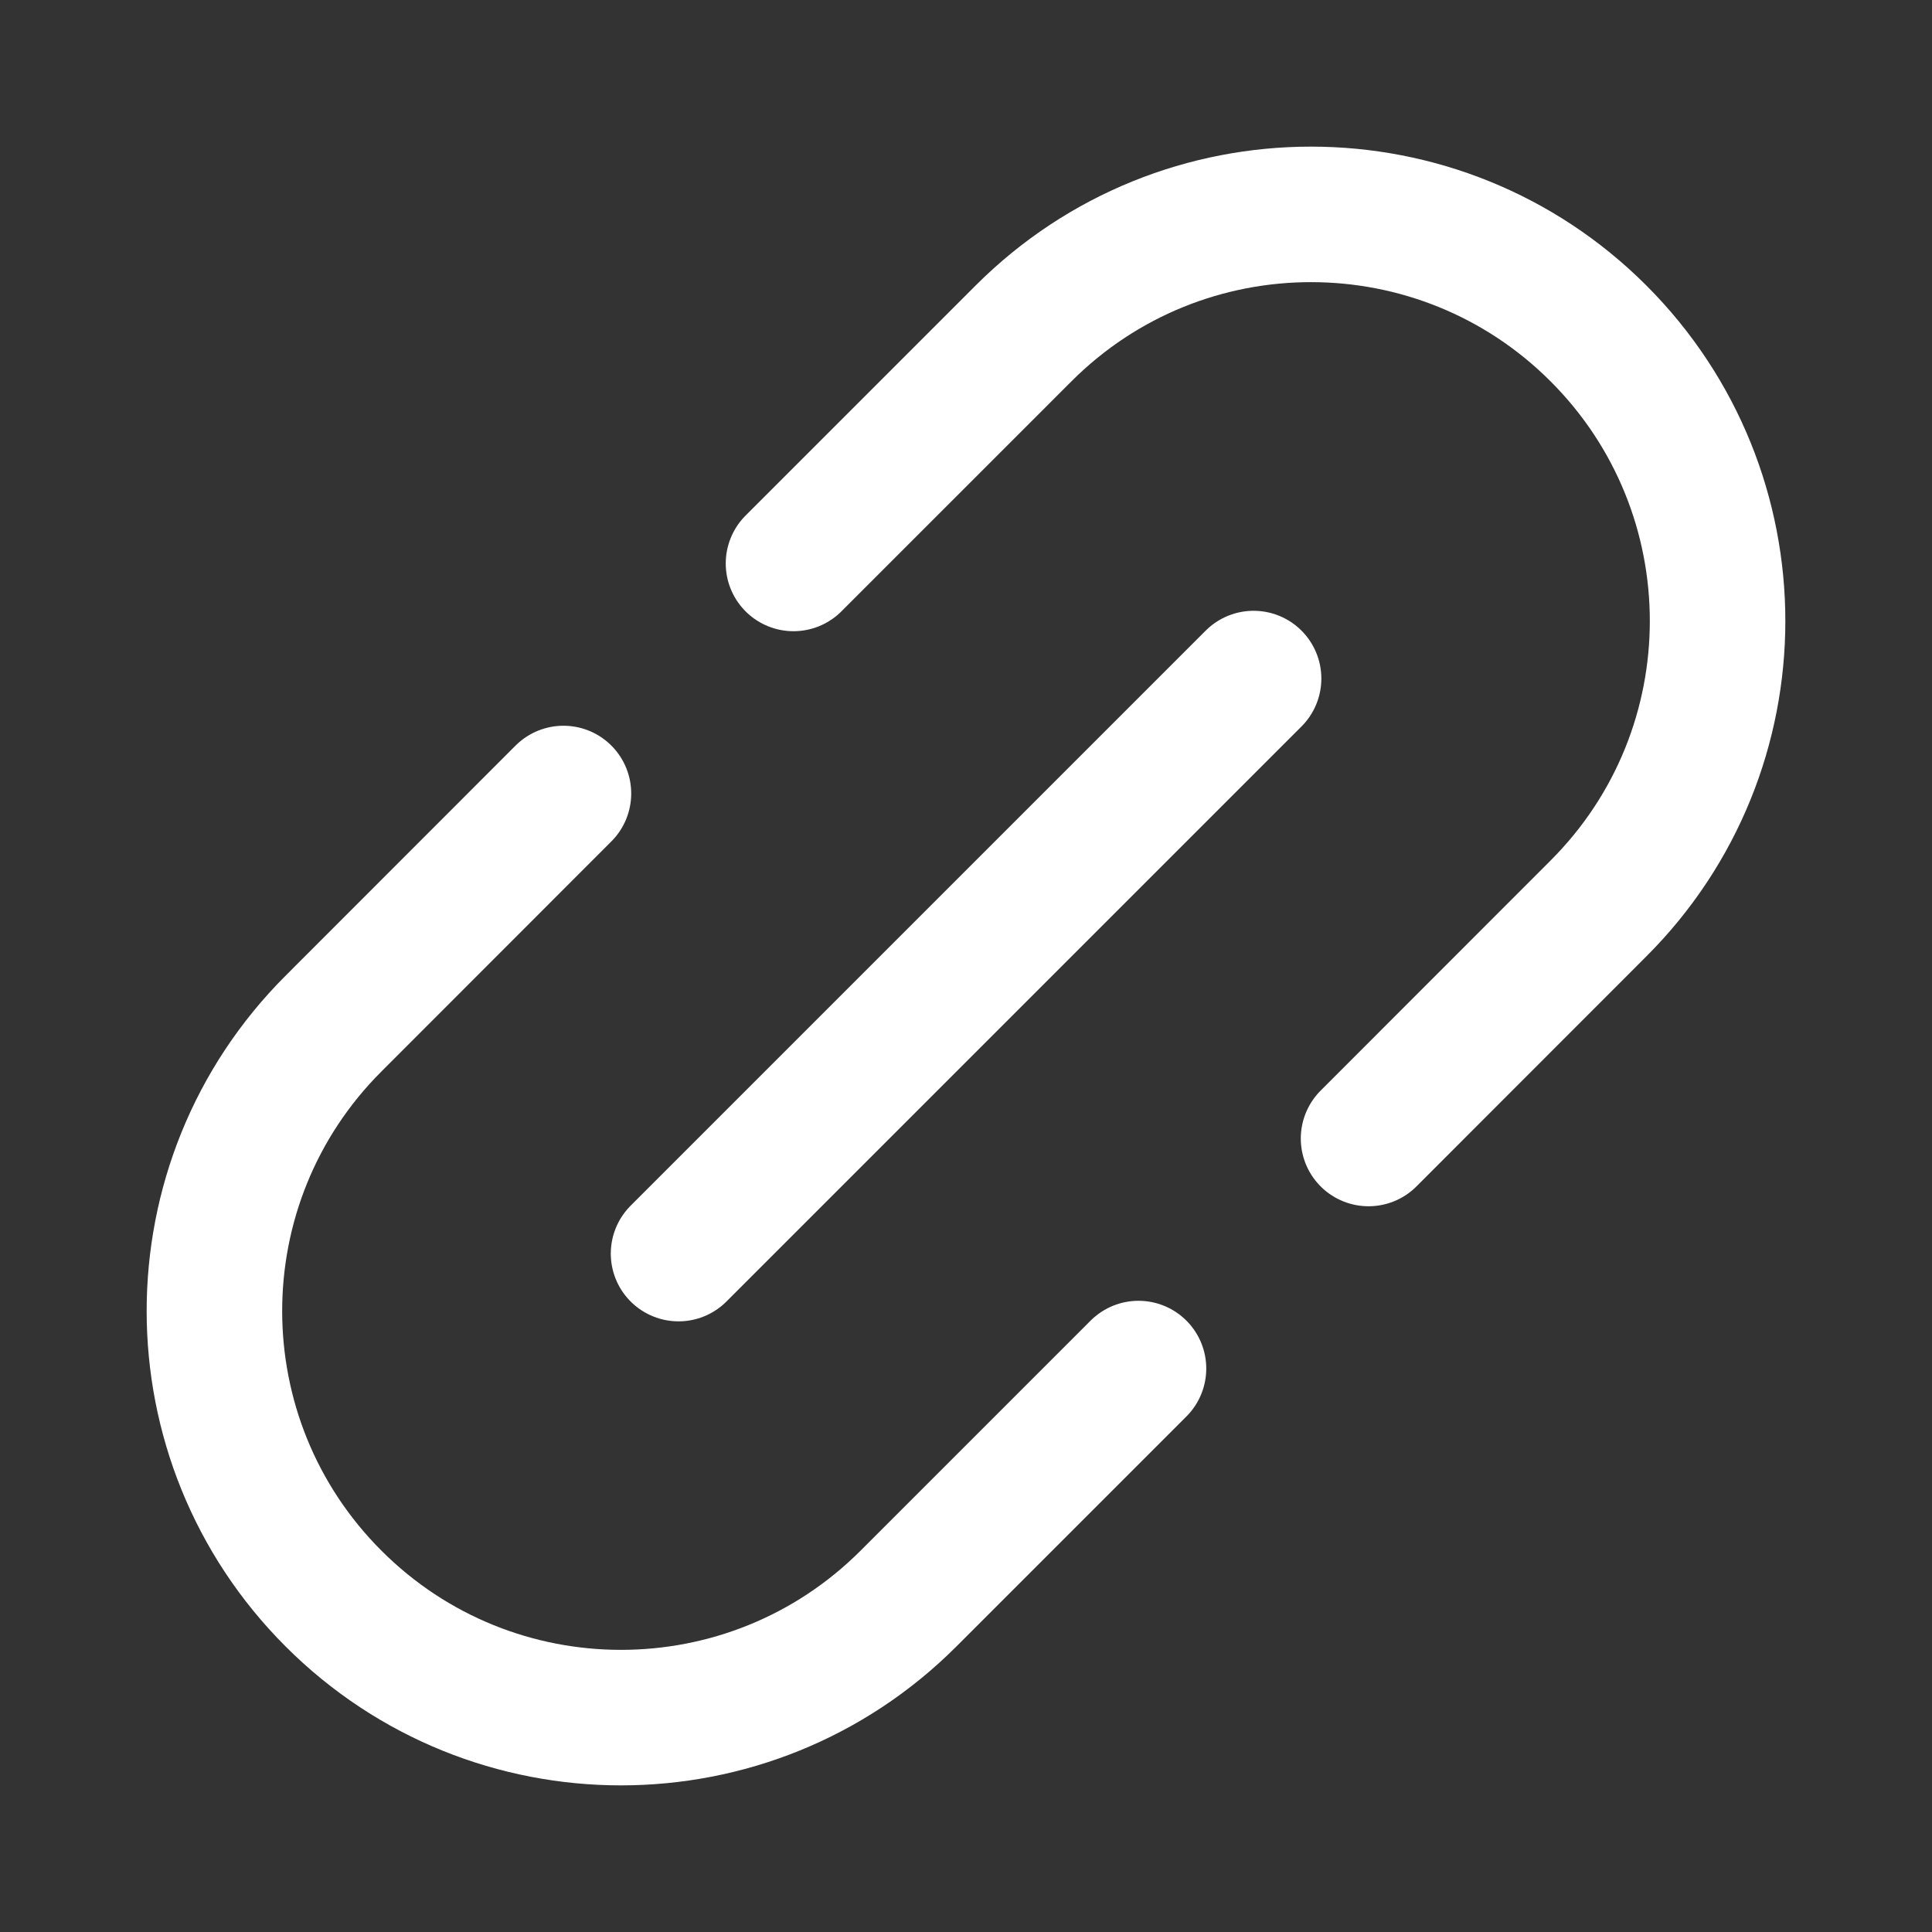
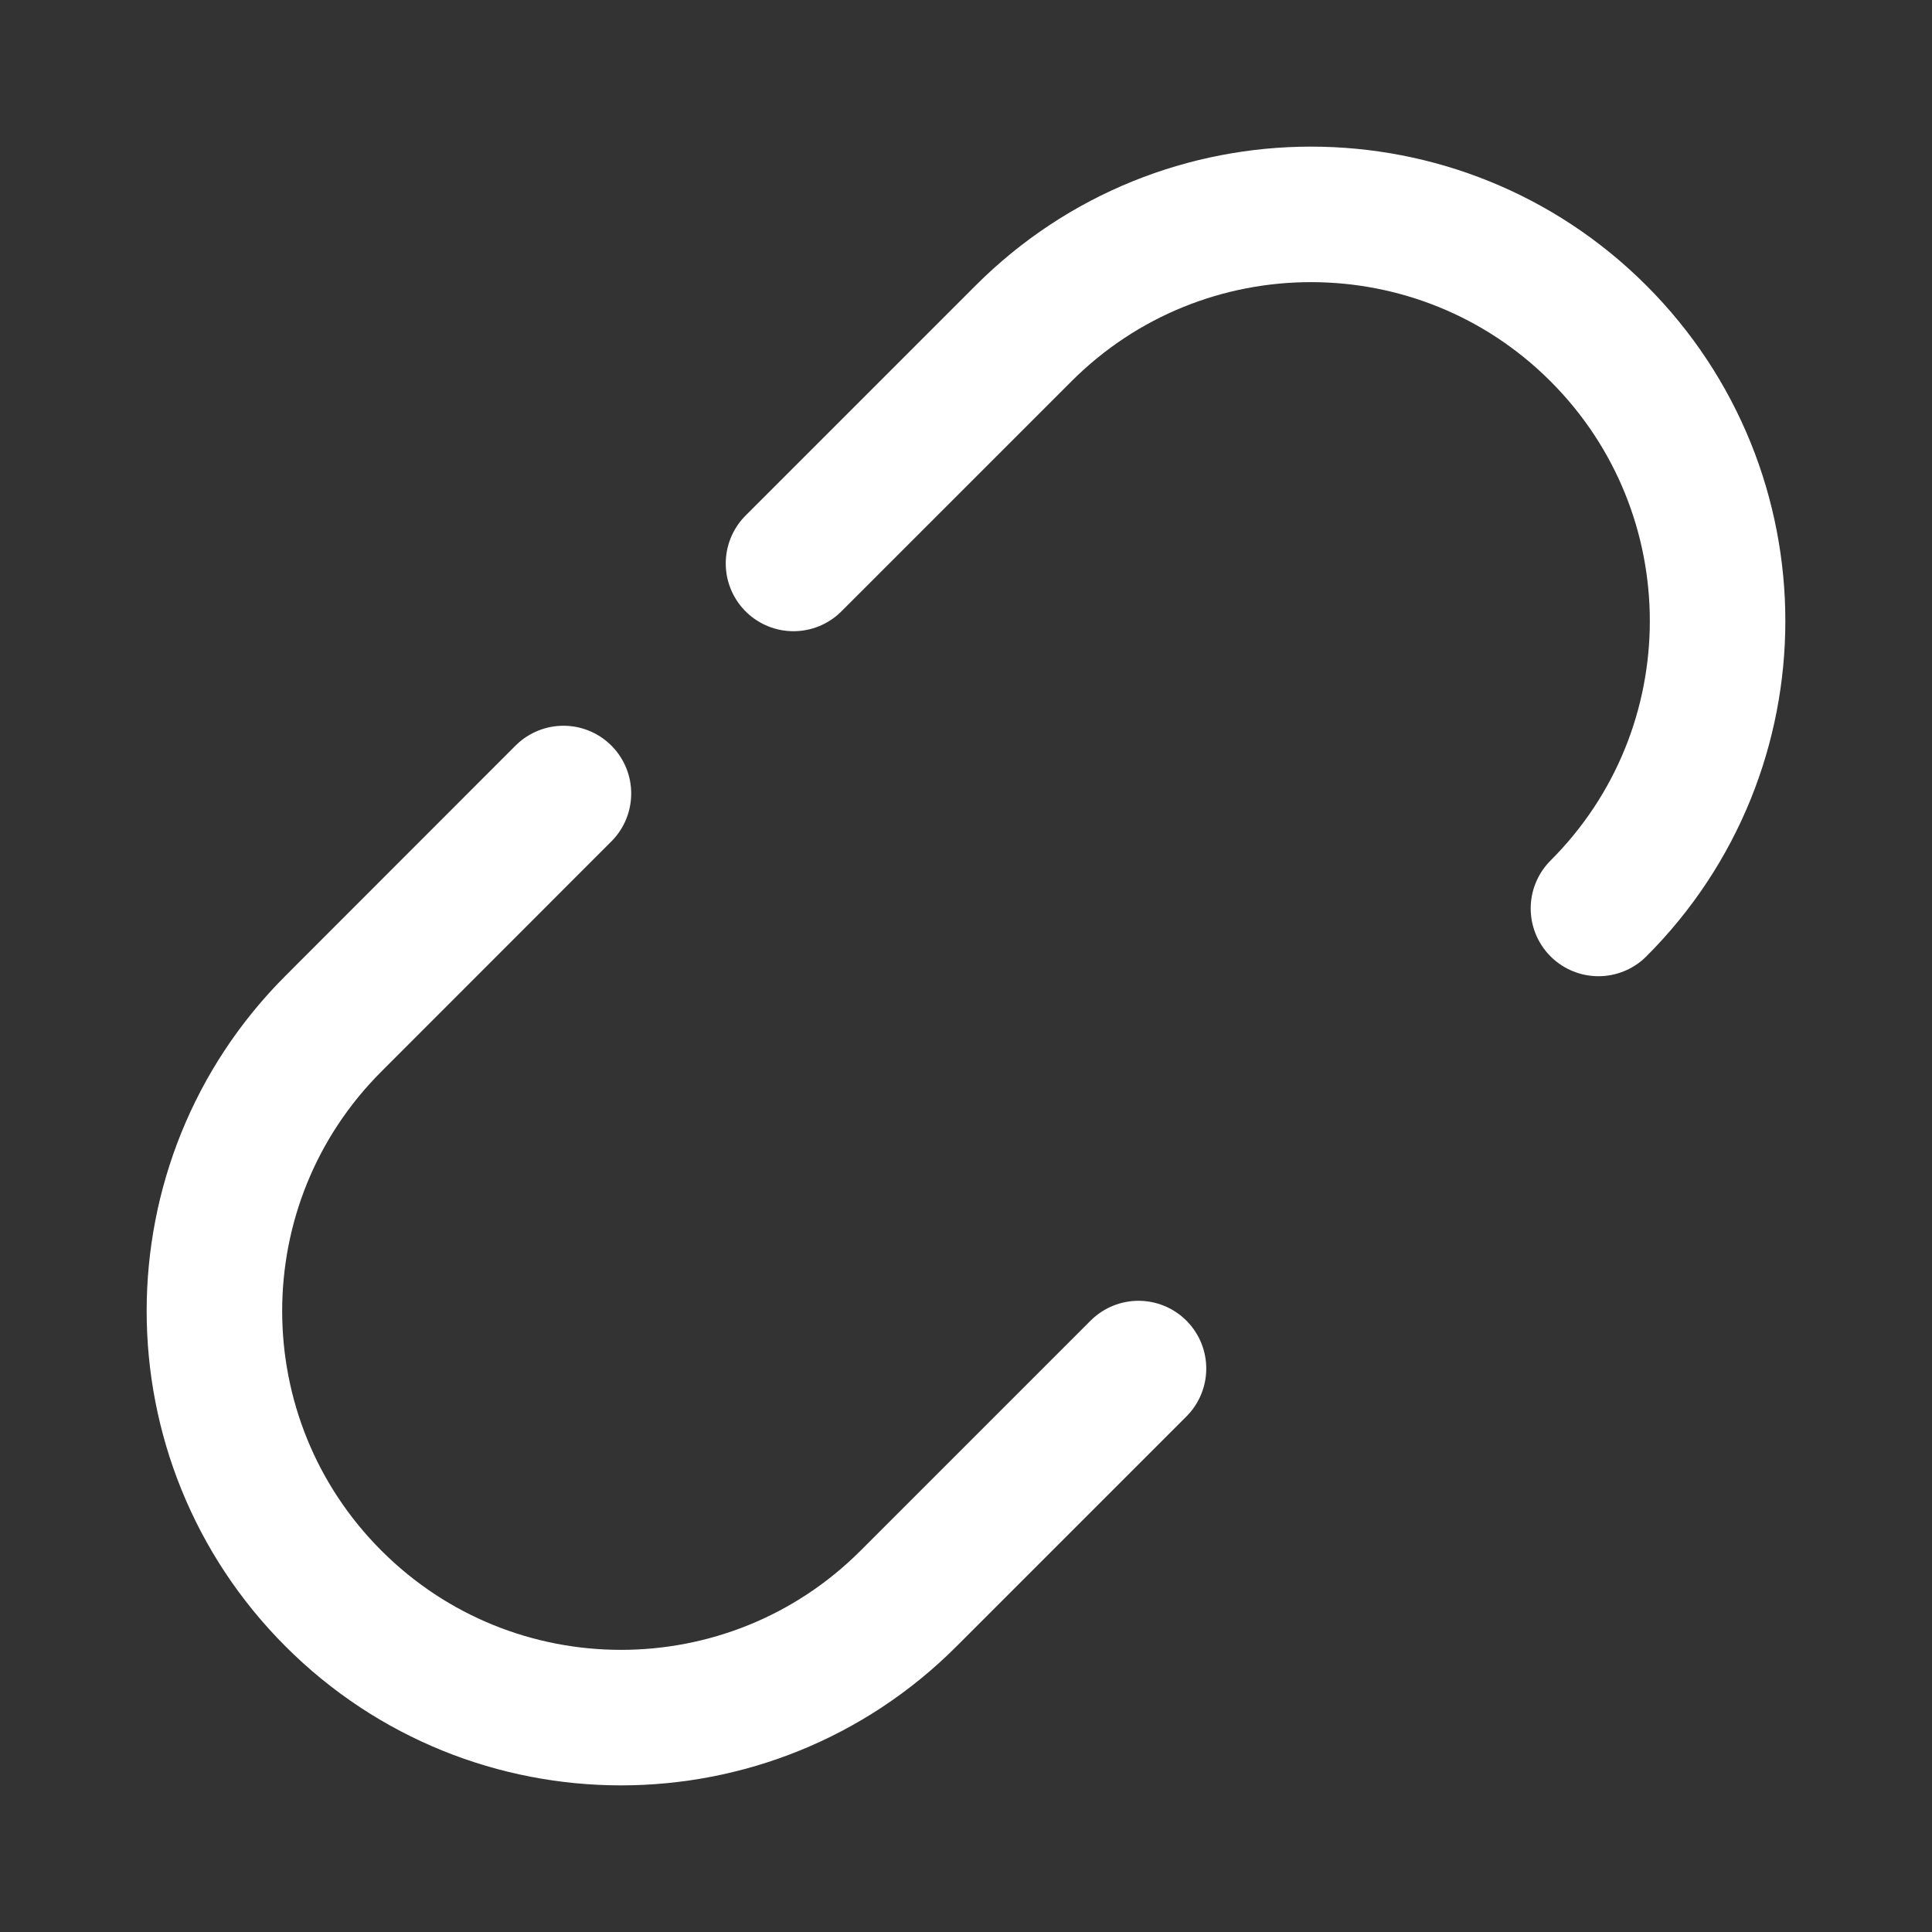
<svg xmlns="http://www.w3.org/2000/svg" width="14" height="14" viewBox="0 0 14 14" fill="none">
  <rect x="0" y="0" width="14" height="14" fill="#333333" stroke="none" />
-   <path d="M9.084 4.917L4.917 9.084" stroke="white" stroke-width="0.982" stroke-linecap="round" stroke-linejoin="round" />
-   <path d="M5.75 4.083L7.417 2.416C8.567 1.266 10.433 1.266 11.583 2.416V2.416C12.734 3.567 12.734 5.433 11.583 6.583L9.917 8.25" stroke="white" stroke-width="0.982" stroke-linecap="round" stroke-linejoin="round" />
+   <path d="M5.75 4.083L7.417 2.416C8.567 1.266 10.433 1.266 11.583 2.416V2.416C12.734 3.567 12.734 5.433 11.583 6.583" stroke="white" stroke-width="0.982" stroke-linecap="round" stroke-linejoin="round" />
  <path d="M8.25 9.917L6.583 11.584C5.433 12.734 3.567 12.734 2.417 11.584V11.584C1.266 10.433 1.266 8.567 2.417 7.417L4.083 5.75" stroke="white" stroke-width="0.982" stroke-linecap="round" stroke-linejoin="round" />
</svg>